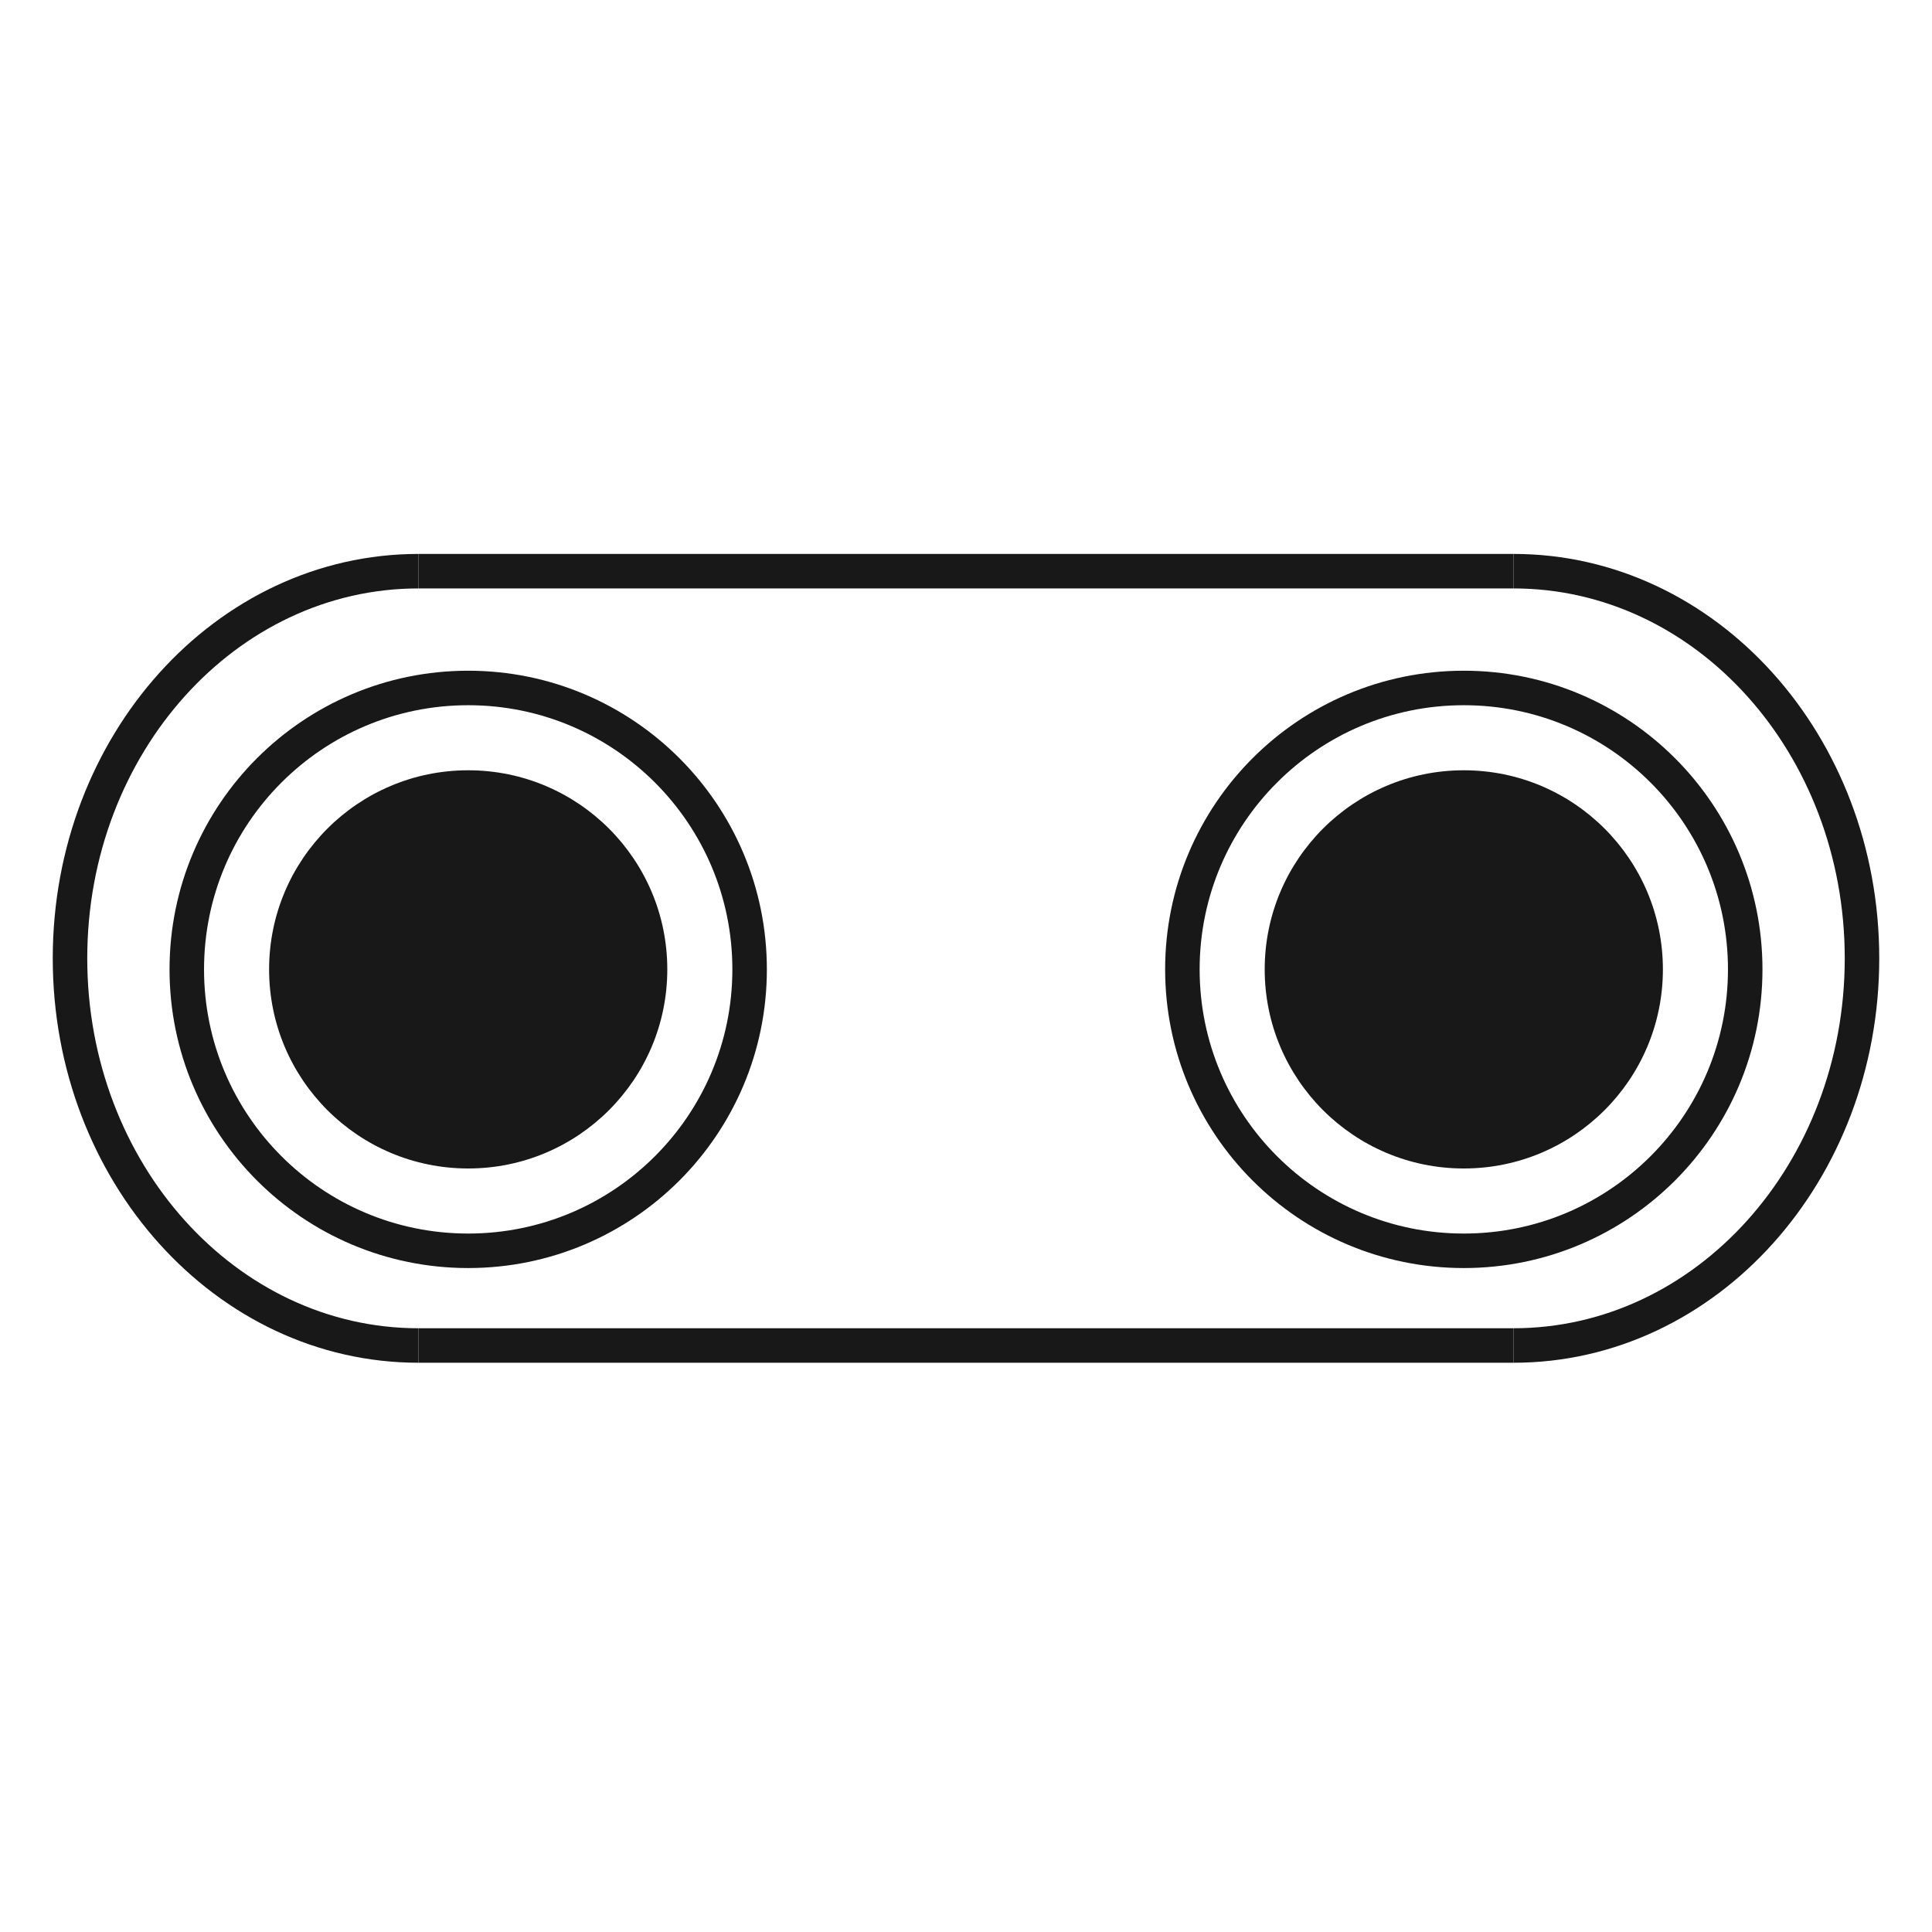
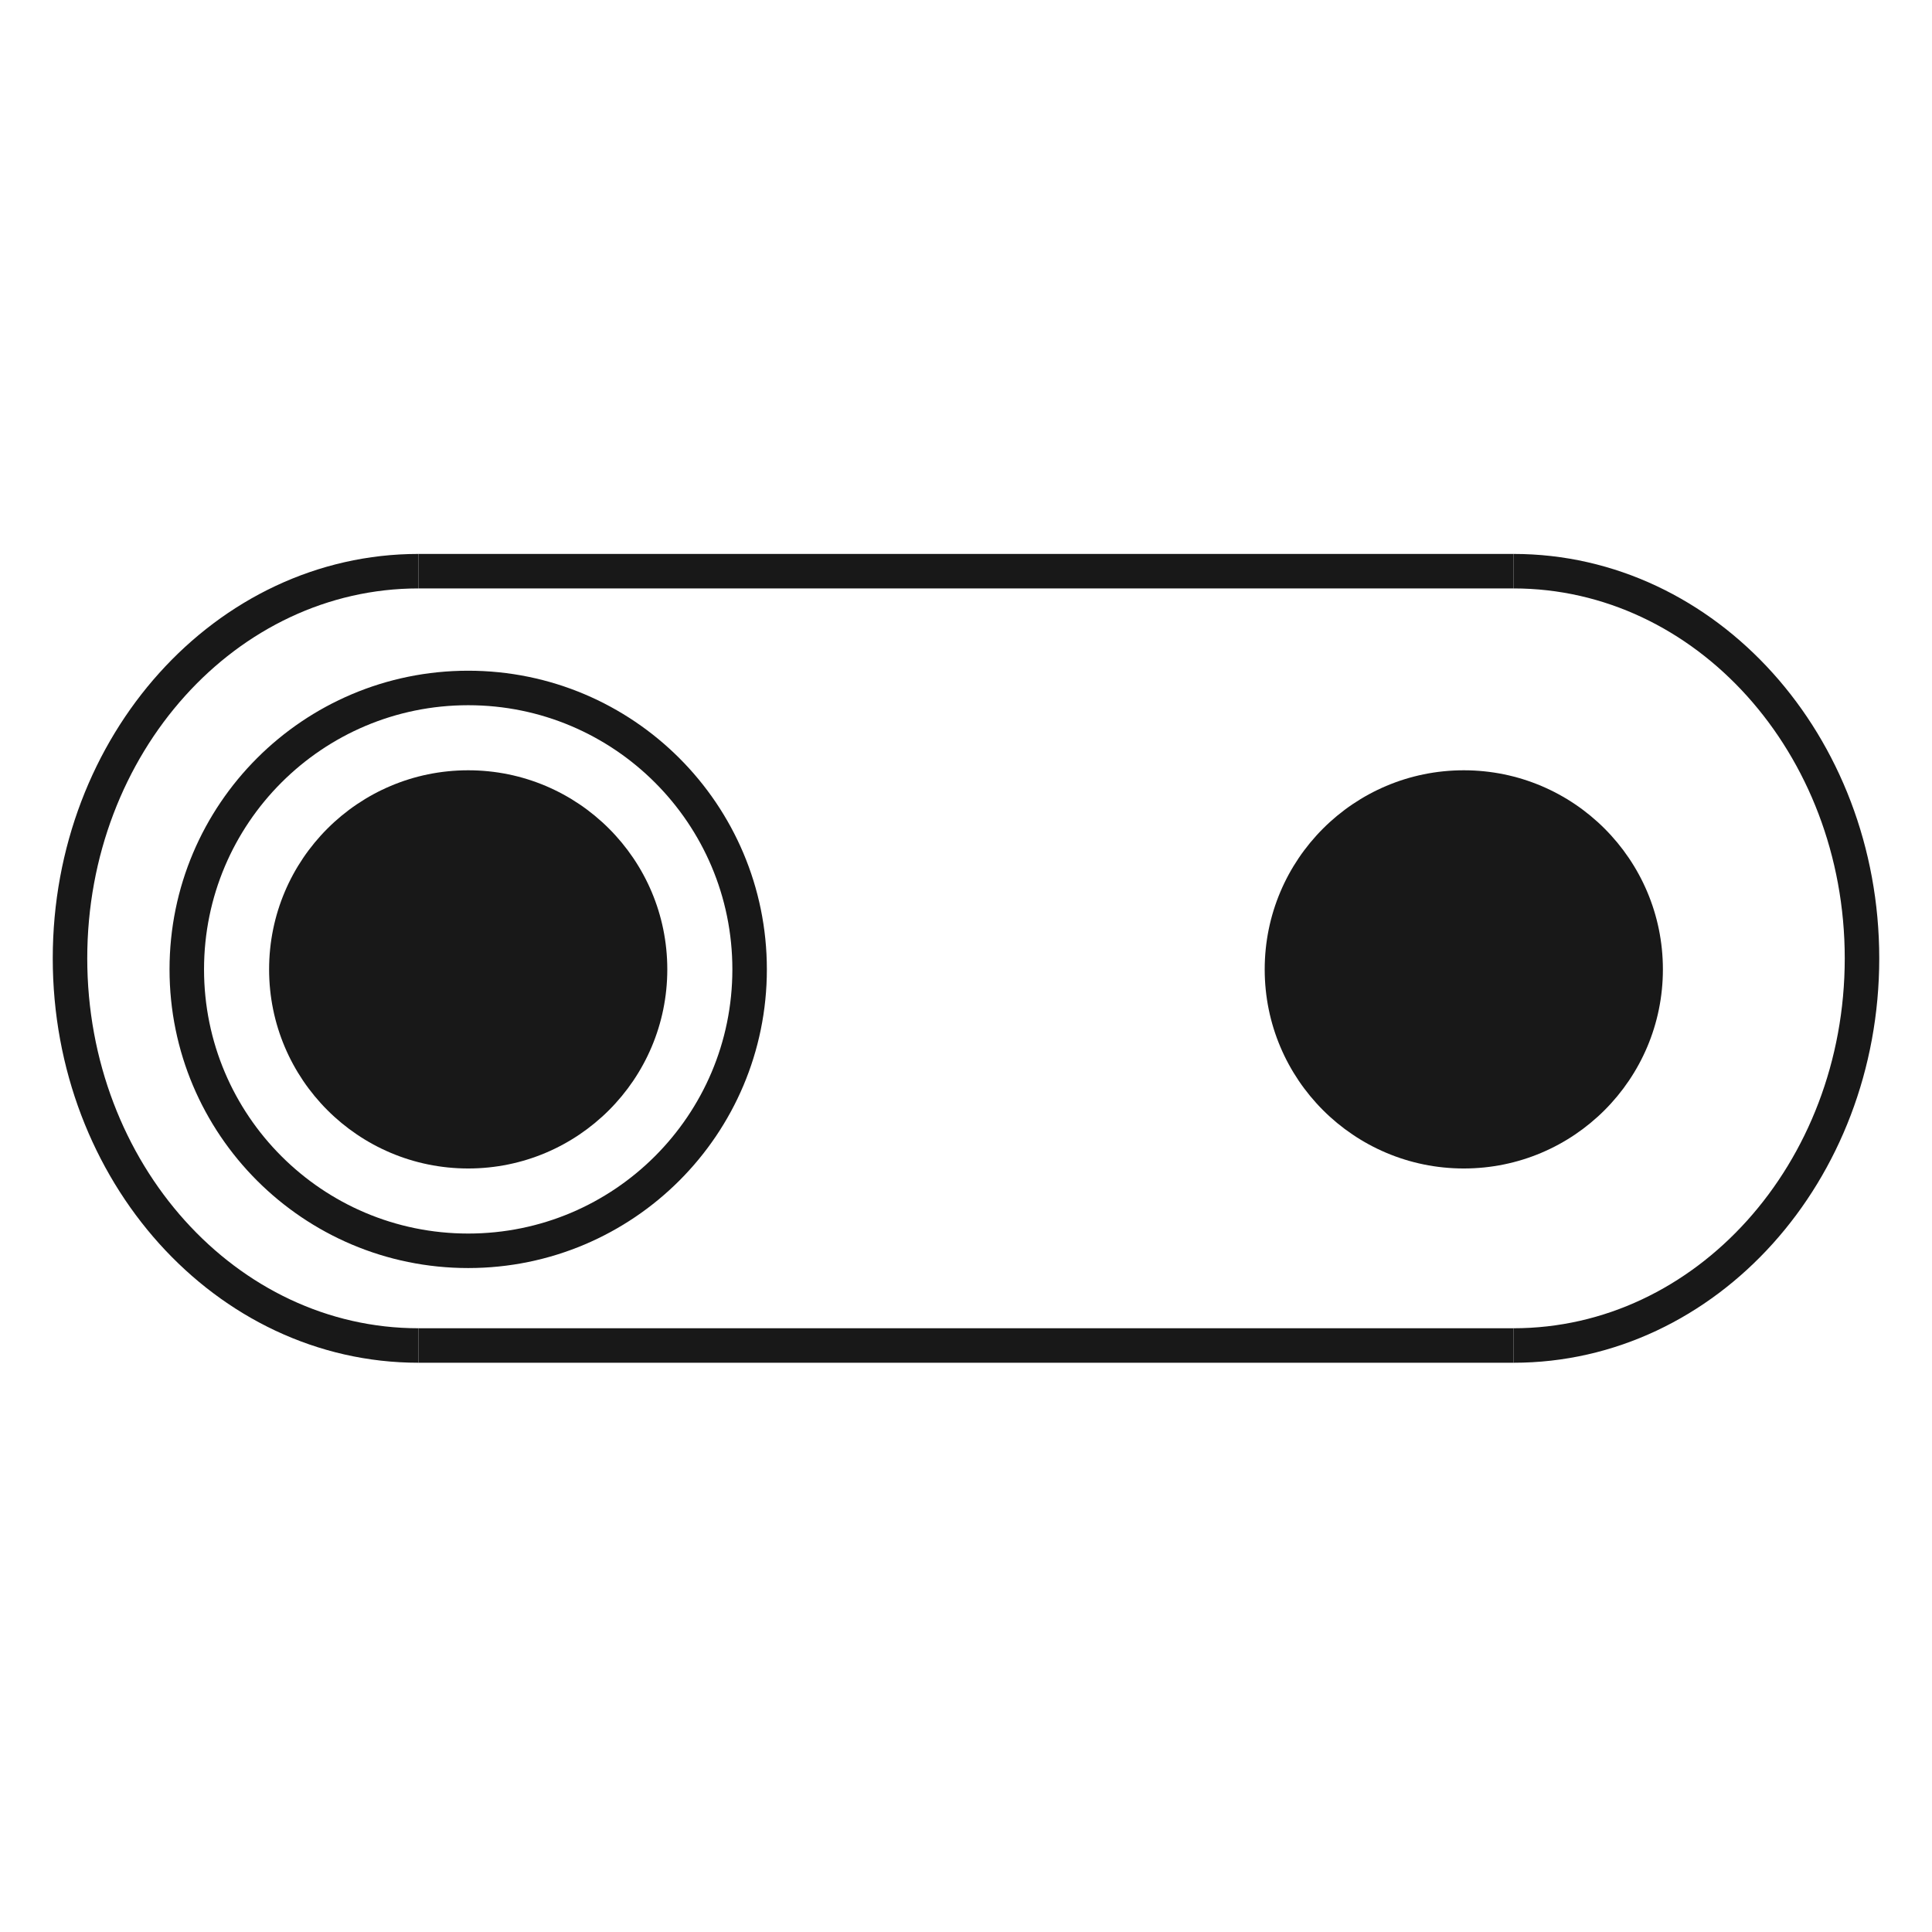
<svg xmlns="http://www.w3.org/2000/svg" width="56" height="56" viewBox="0 0 56 56" fill="none">
  <path d="M12.129 39C6.55 39 2.029 33.976 2.029 27.778C2.029 21.58 6.55 16.556 12.129 16.556" stroke="#181818" />
  <path d="M43.871 39C49.45 39 53.971 33.976 53.971 27.778C53.971 21.58 49.45 16.556 43.871 16.556" stroke="#181818" />
  <path d="M12.129 16.556H43.871M43.871 39H12.129" stroke="#181818" />
  <circle cx="13.571" cy="28.098" r="8.157" stroke="#181818" />
-   <circle cx="42.429" cy="28.098" r="8.157" stroke="#181818" />
  <circle cx="13.571" cy="28.098" r="5.771" fill="#181818" />
  <circle cx="42.429" cy="28.098" r="5.771" fill="#181818" />
</svg>